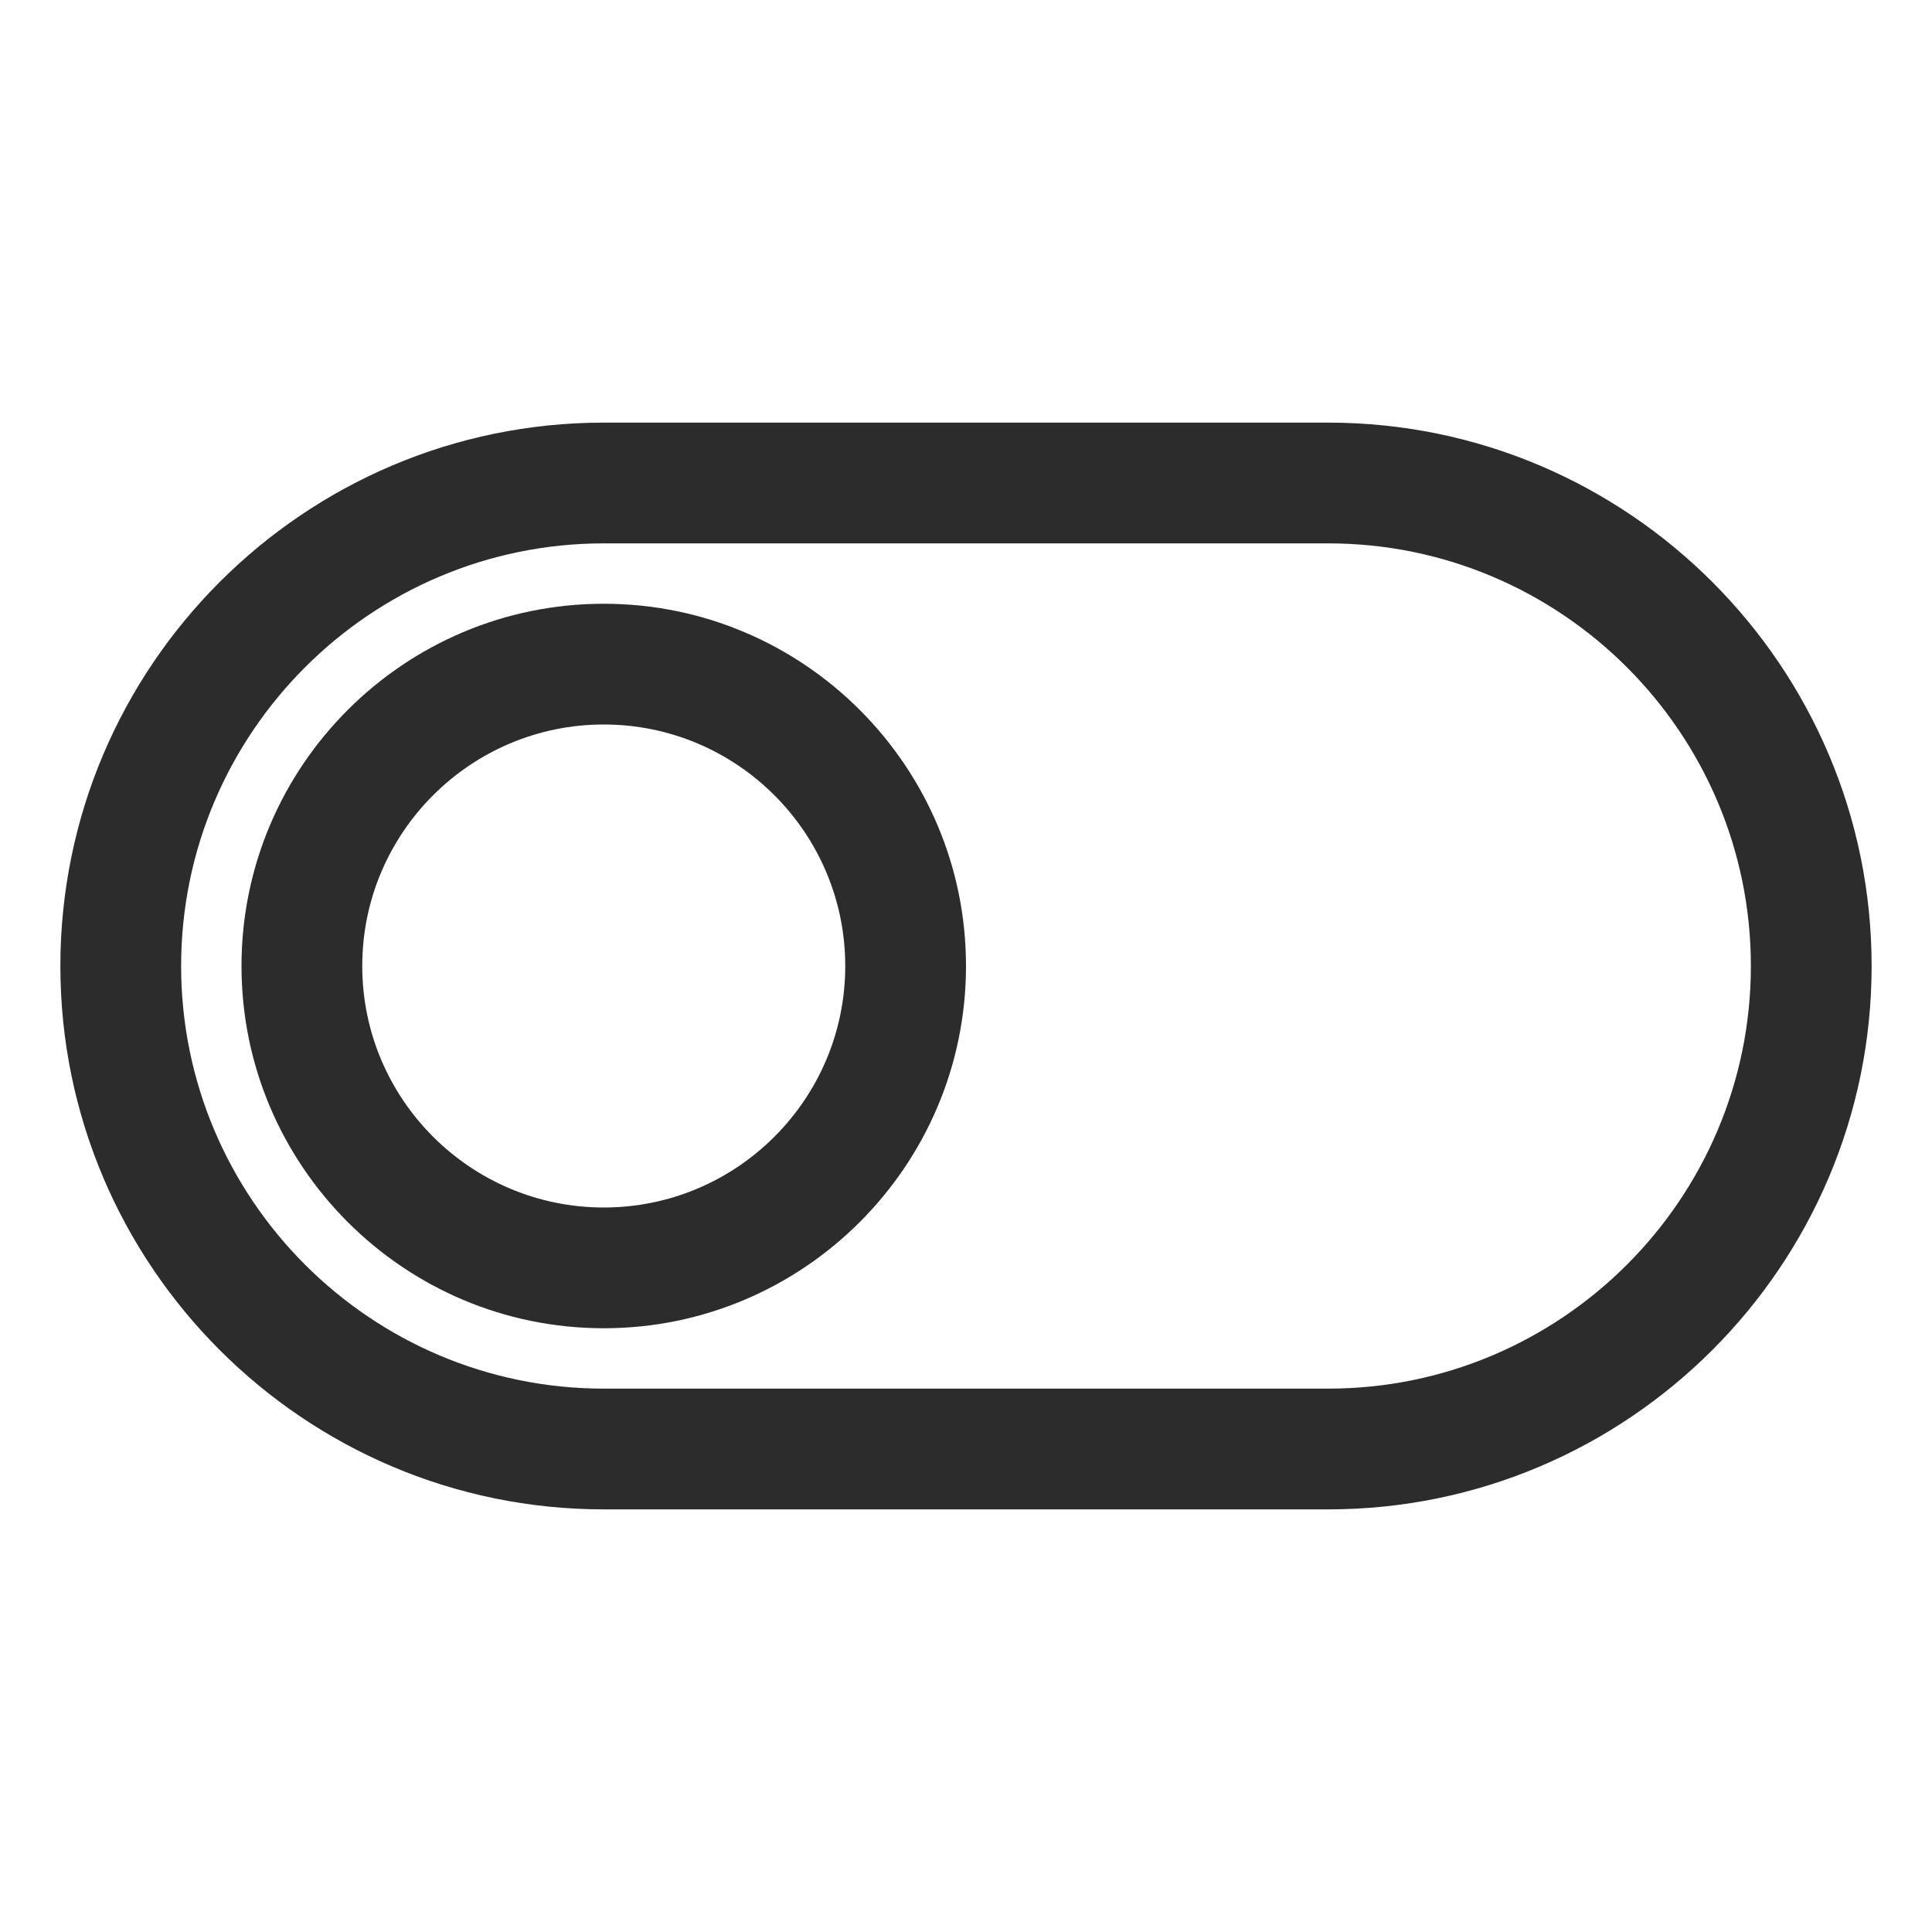
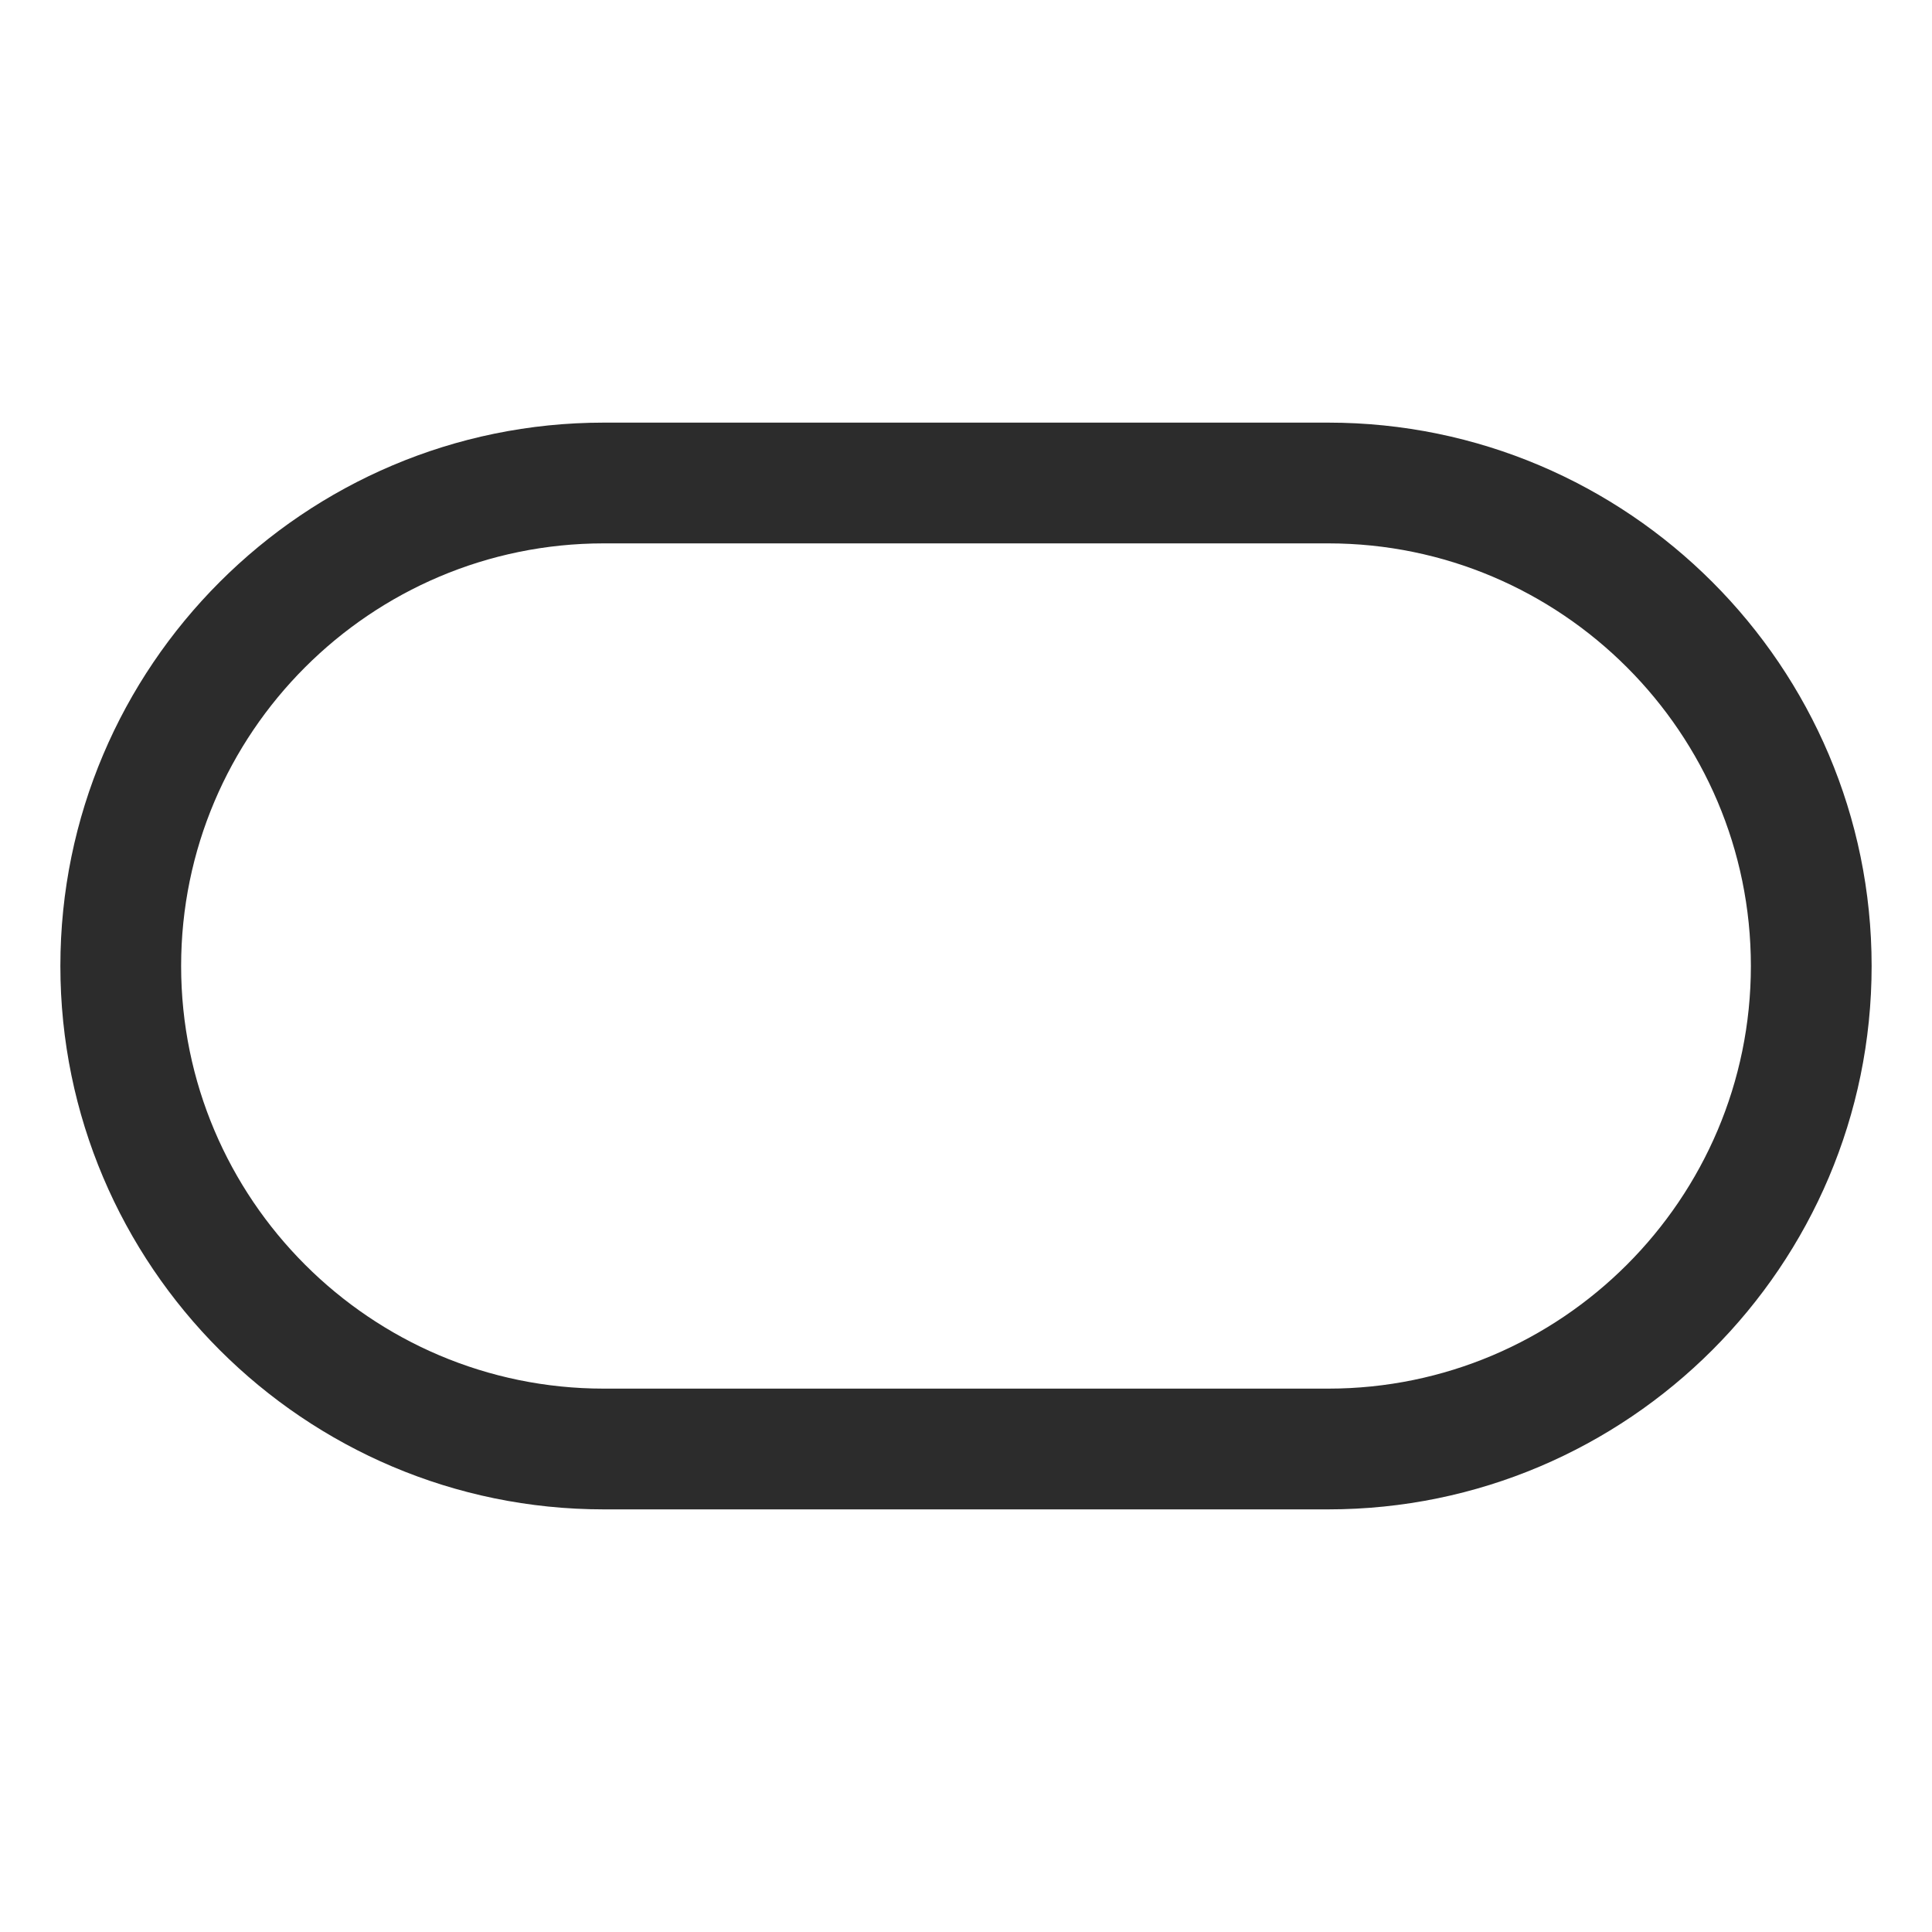
<svg xmlns="http://www.w3.org/2000/svg" t="1687775773233" class="icon" viewBox="0 0 1024 1024" version="1.1" p-id="7602" width="200" height="200">
  <path d="M704 224H320c-158.784 0-288 129.216-288 288 0 158.816 129.216 288 288 288h384c158.816 0 288-129.184 288-288 0-158.784-129.184-288-288-288z m0 512H320c-123.52 0-224-100.512-224-224 0-123.52 100.48-224 224-224h384c123.488 0 224 100.48 224 224 0 123.488-100.512 224-224 224z" p-id="7603" fill="#2c2c2c" />
-   <path d="M320 320c-105.888 0-192 86.112-192 192s86.112 192 192 192 192-86.112 192-192-86.112-192-192-192z m0 320c-70.592 0-128-57.408-128-128s57.408-128 128-128 128 57.408 128 128-57.408 128-128 128z" p-id="7604" fill="#2c2c2c" />
</svg>